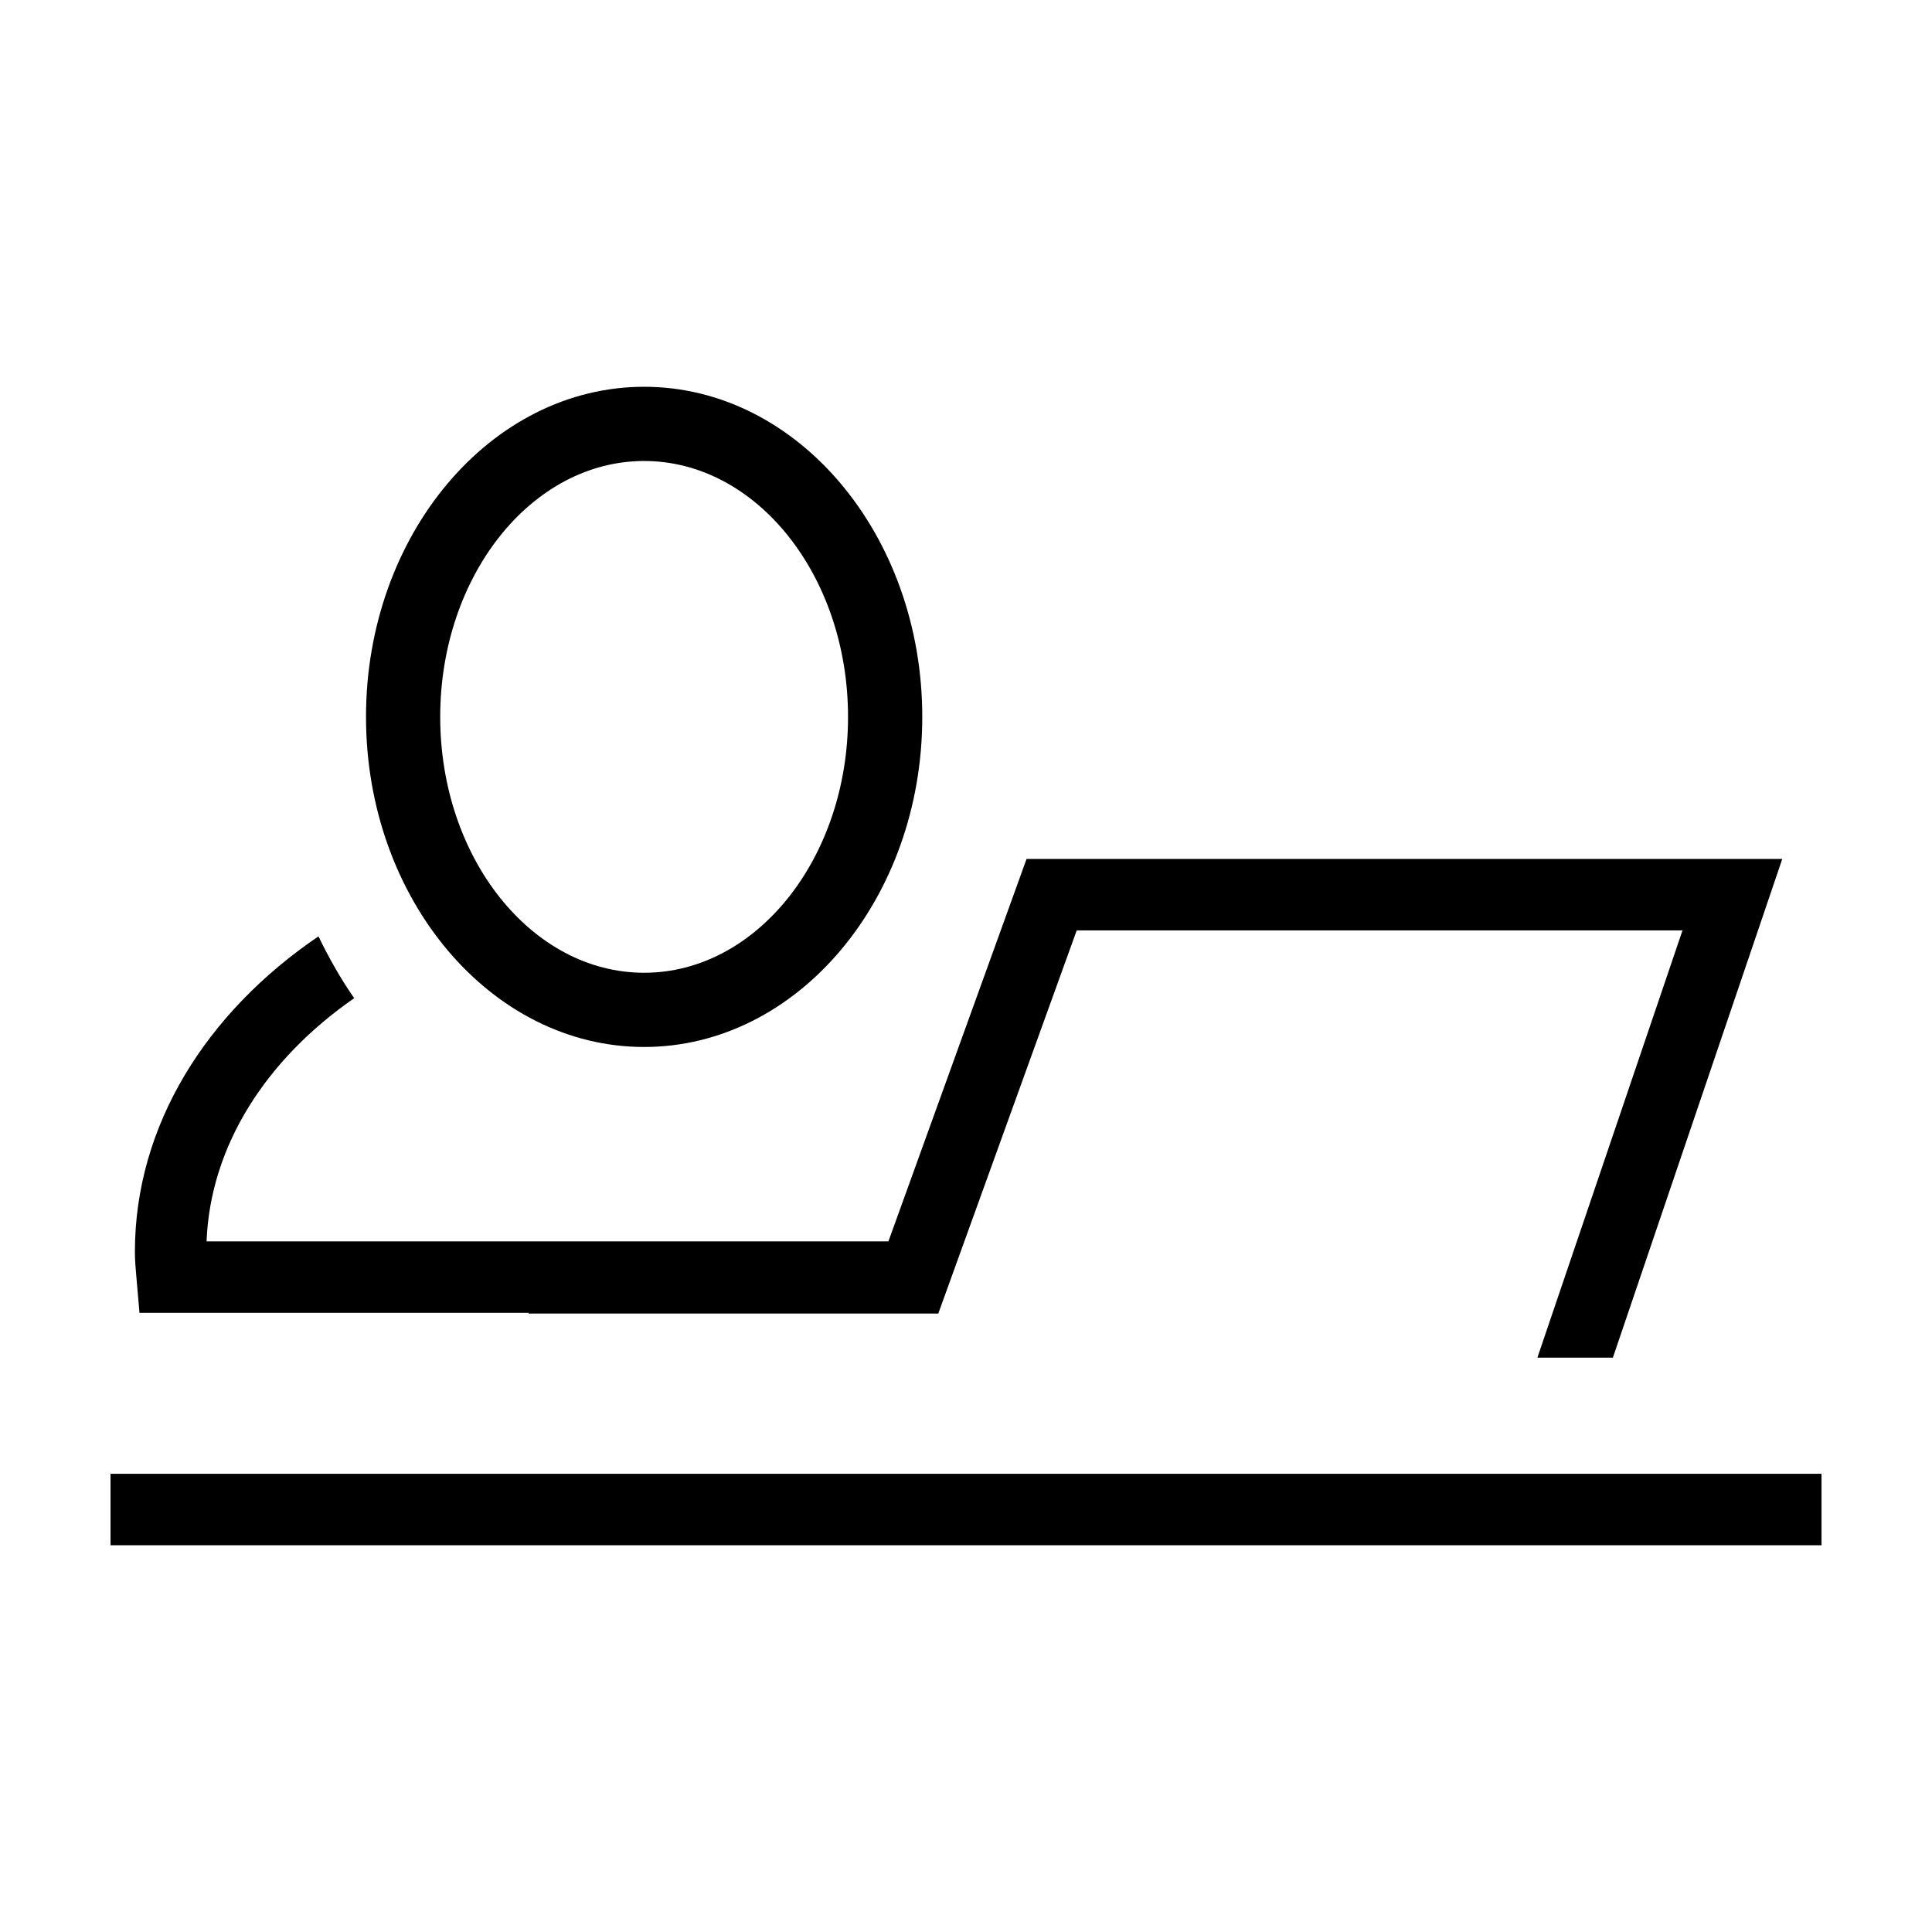
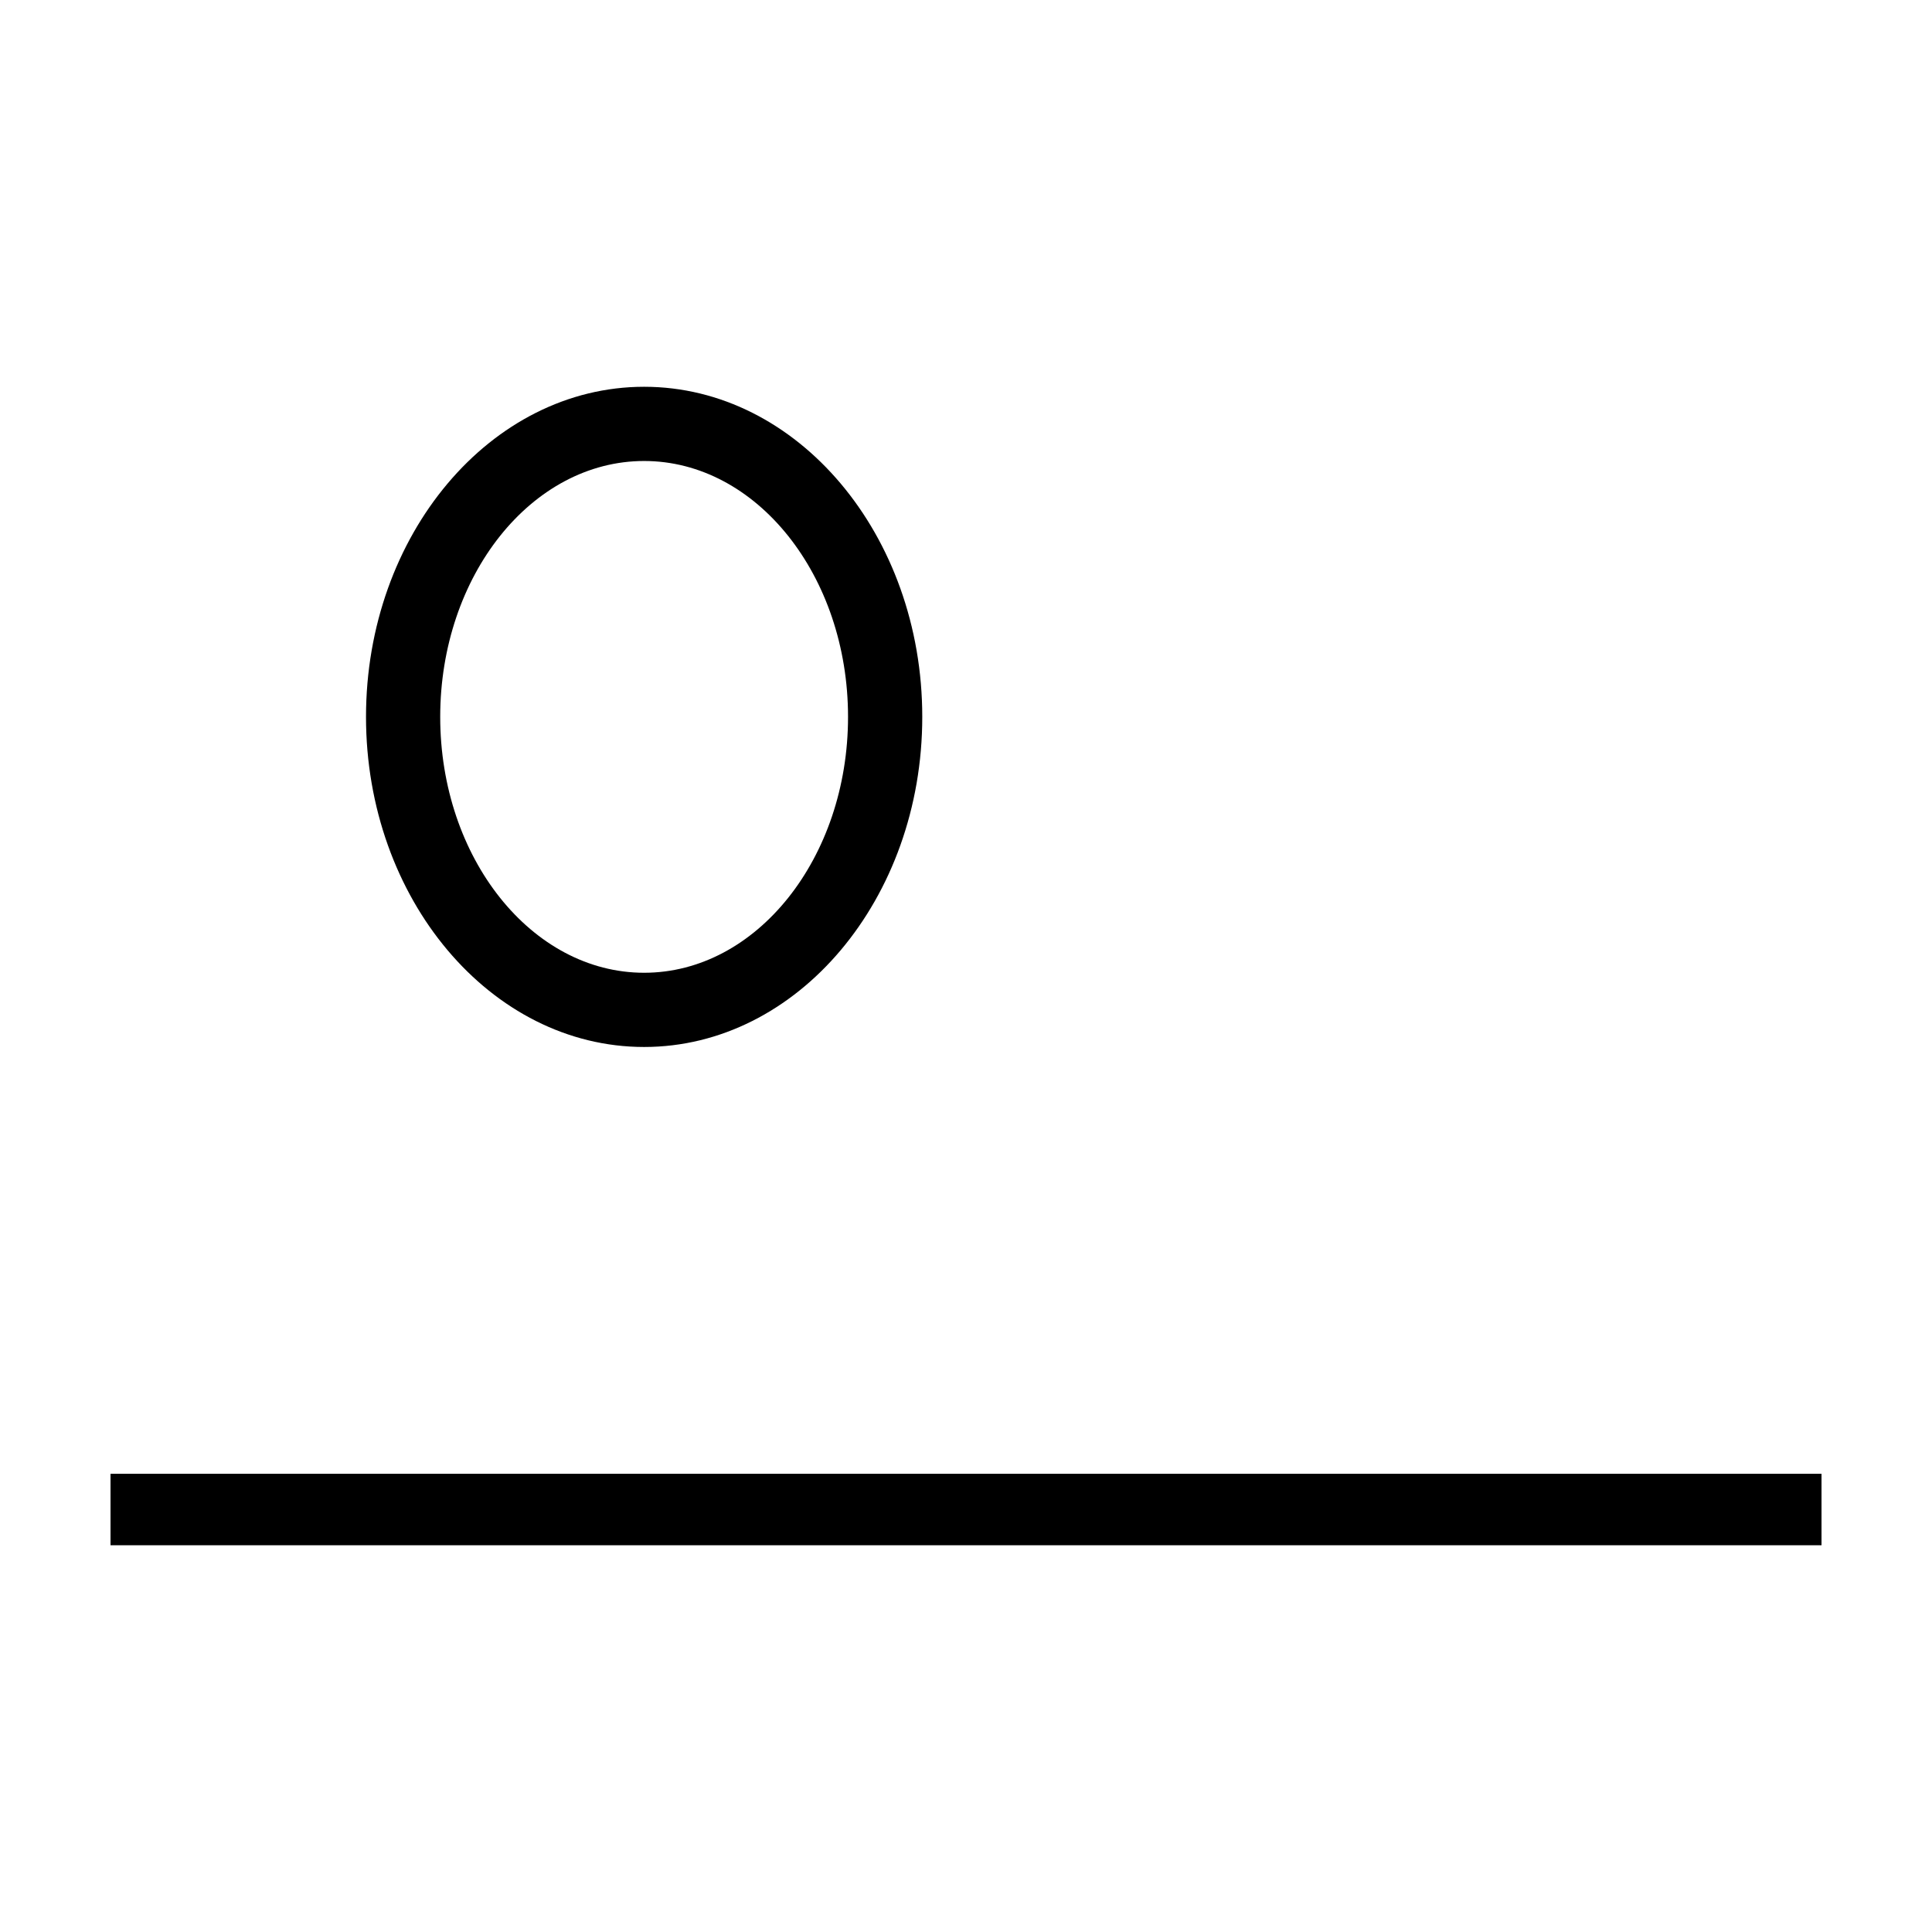
<svg xmlns="http://www.w3.org/2000/svg" fill="#000000" width="800px" height="800px" version="1.1" viewBox="144 144 512 512">
  <g>
    <path d="m388.41 333.98c0-48.234-33.066-87.48-73.707-87.48s-73.707 39.242-73.707 87.48 33.059 87.48 73.707 87.48 73.707-39.246 73.707-87.48zm-127.75 0c0-37.395 24.242-67.812 54.039-67.812s54.039 30.422 54.039 67.812c0 37.395-24.238 67.812-54.039 67.812s-54.039-30.426-54.039-67.812z" />
    <path d="m173.29 534.57h453.43v18.938h-453.43z" />
-     <path d="m571.43 503.8 44.891-132.17h-200.27l-0.309 0.852-36.301 100.49-180.7 0.004c1.008-25.527 15.957-48.375 39.121-64.449-3.547-5.106-6.676-10.617-9.461-16.383-29.738 20.176-48.652 50.16-48.652 83.605 0 2.144 0.176 4.258 0.367 6.367l0.848 9.793h103.11v0.203h108.58l36.688-101.55h160.54l-38.461 113.23 20.012 0.004z" />
  </g>
</svg>